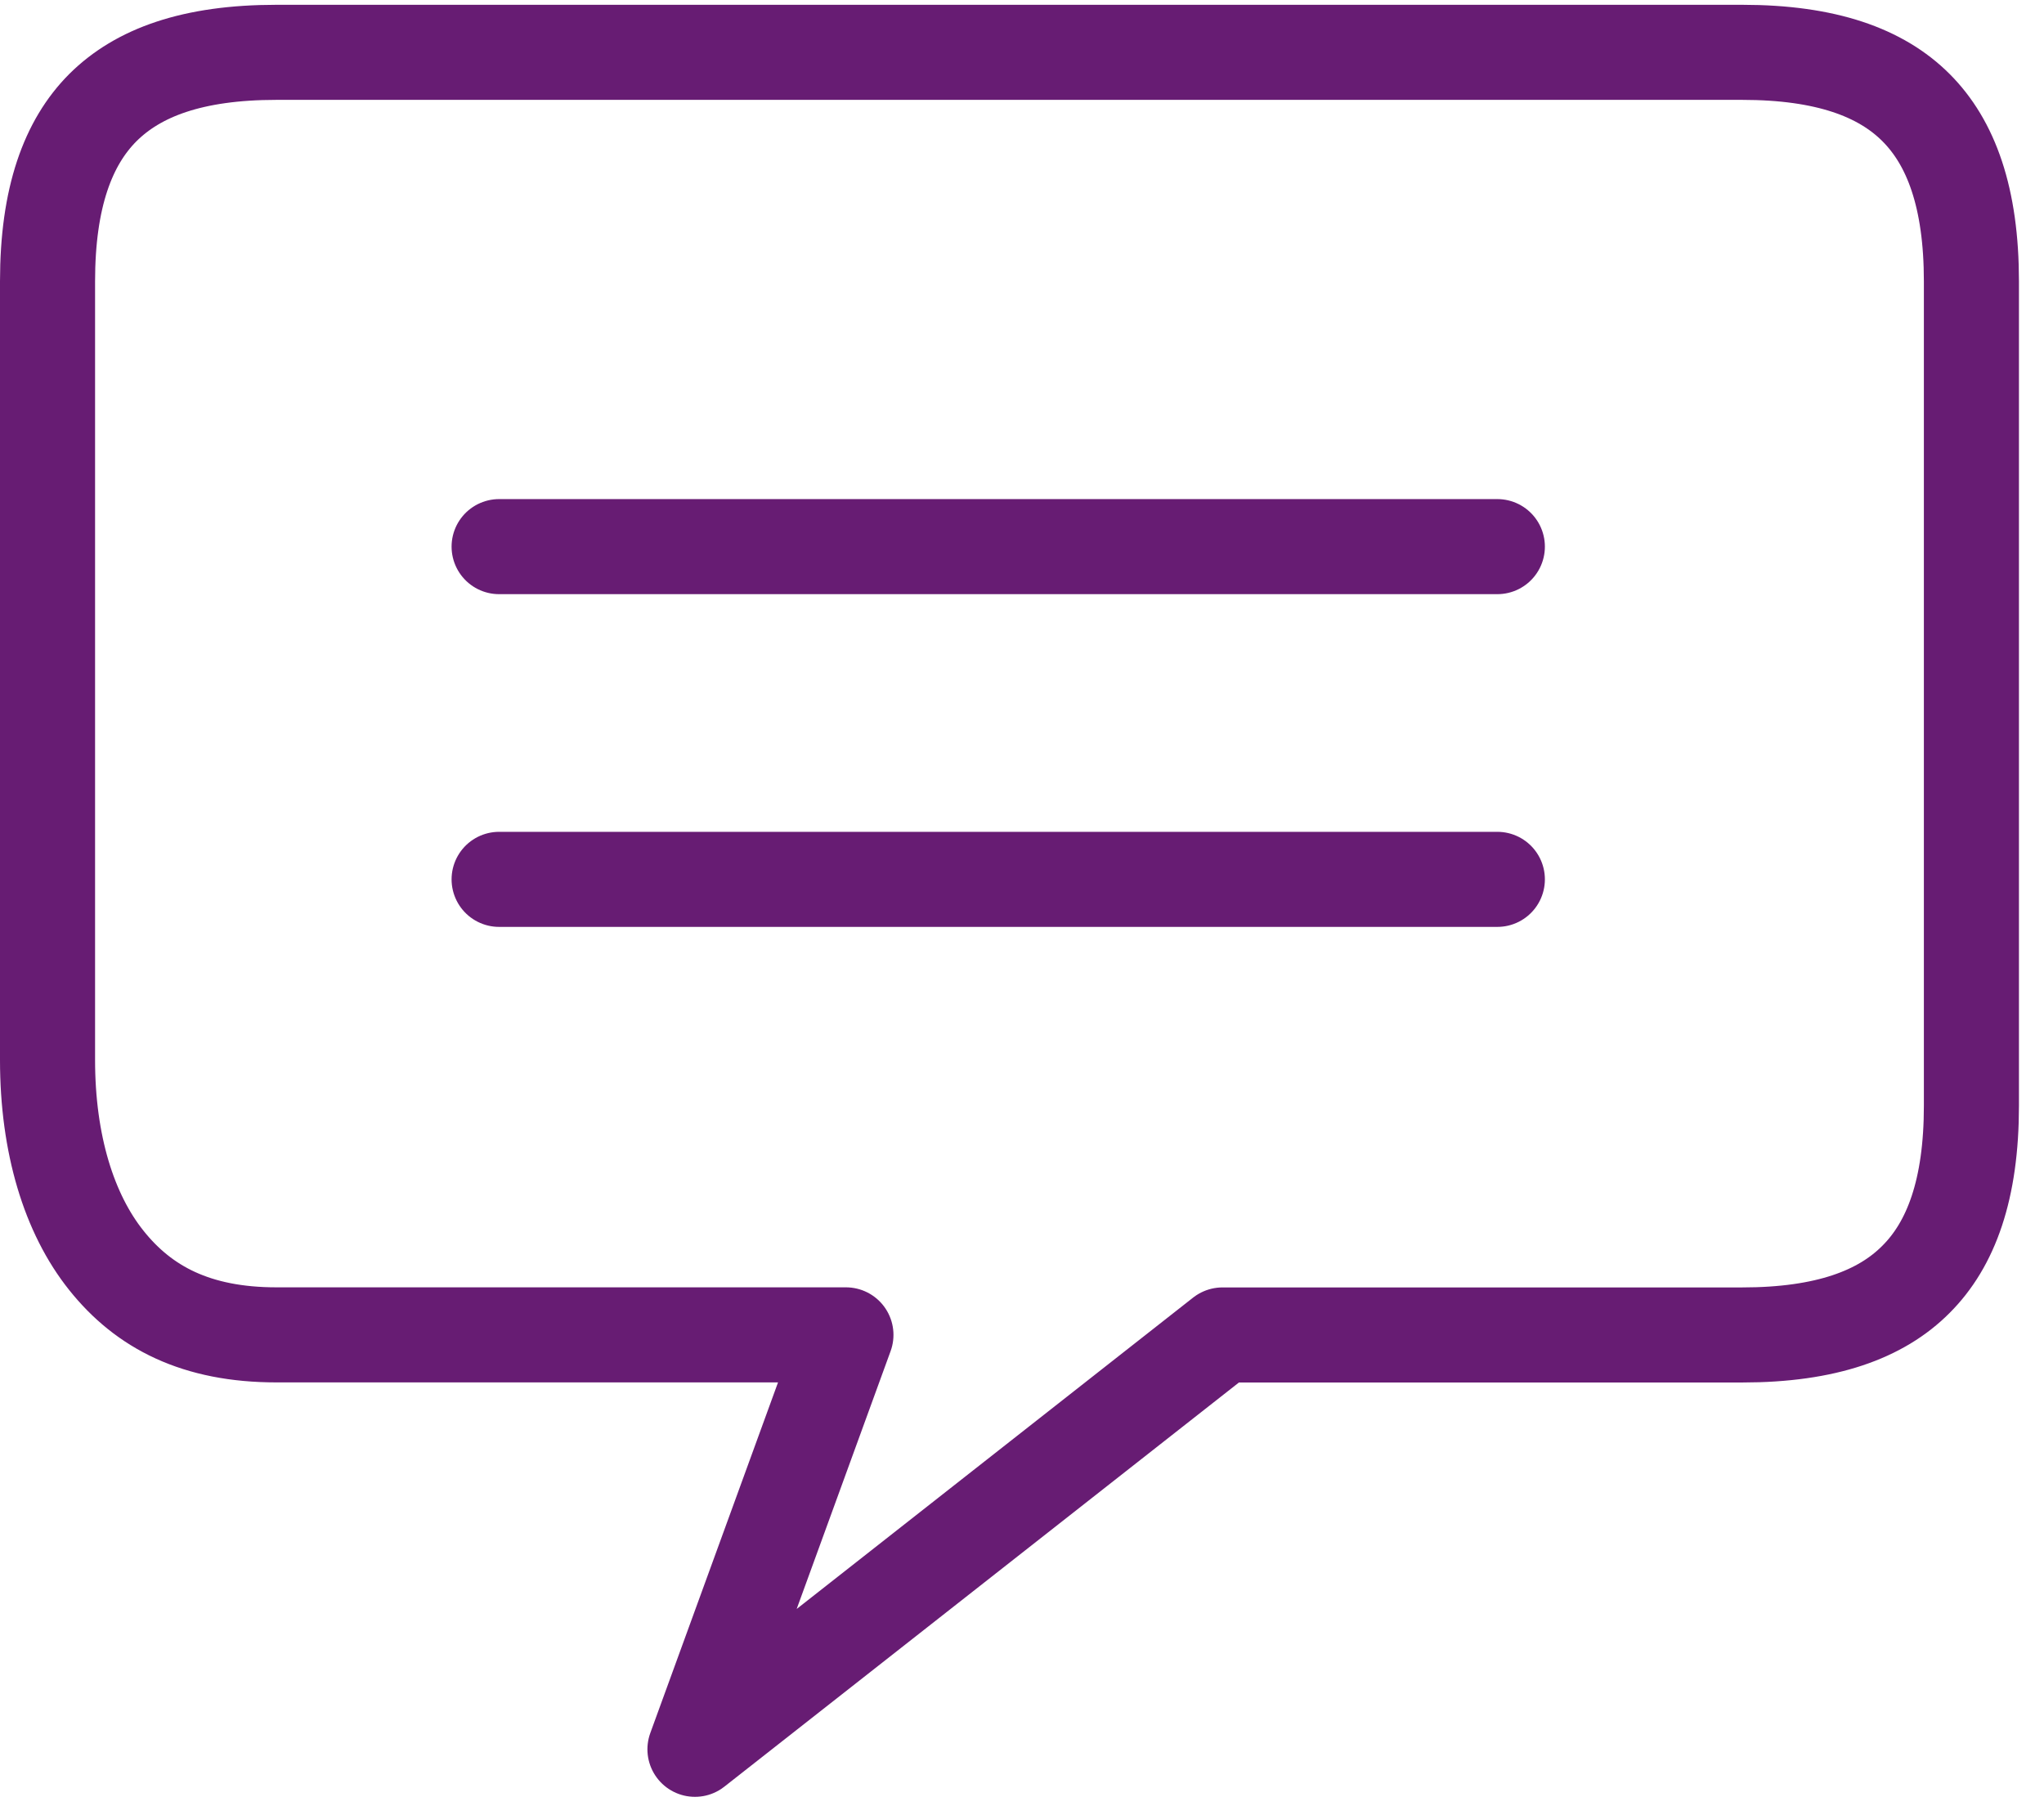
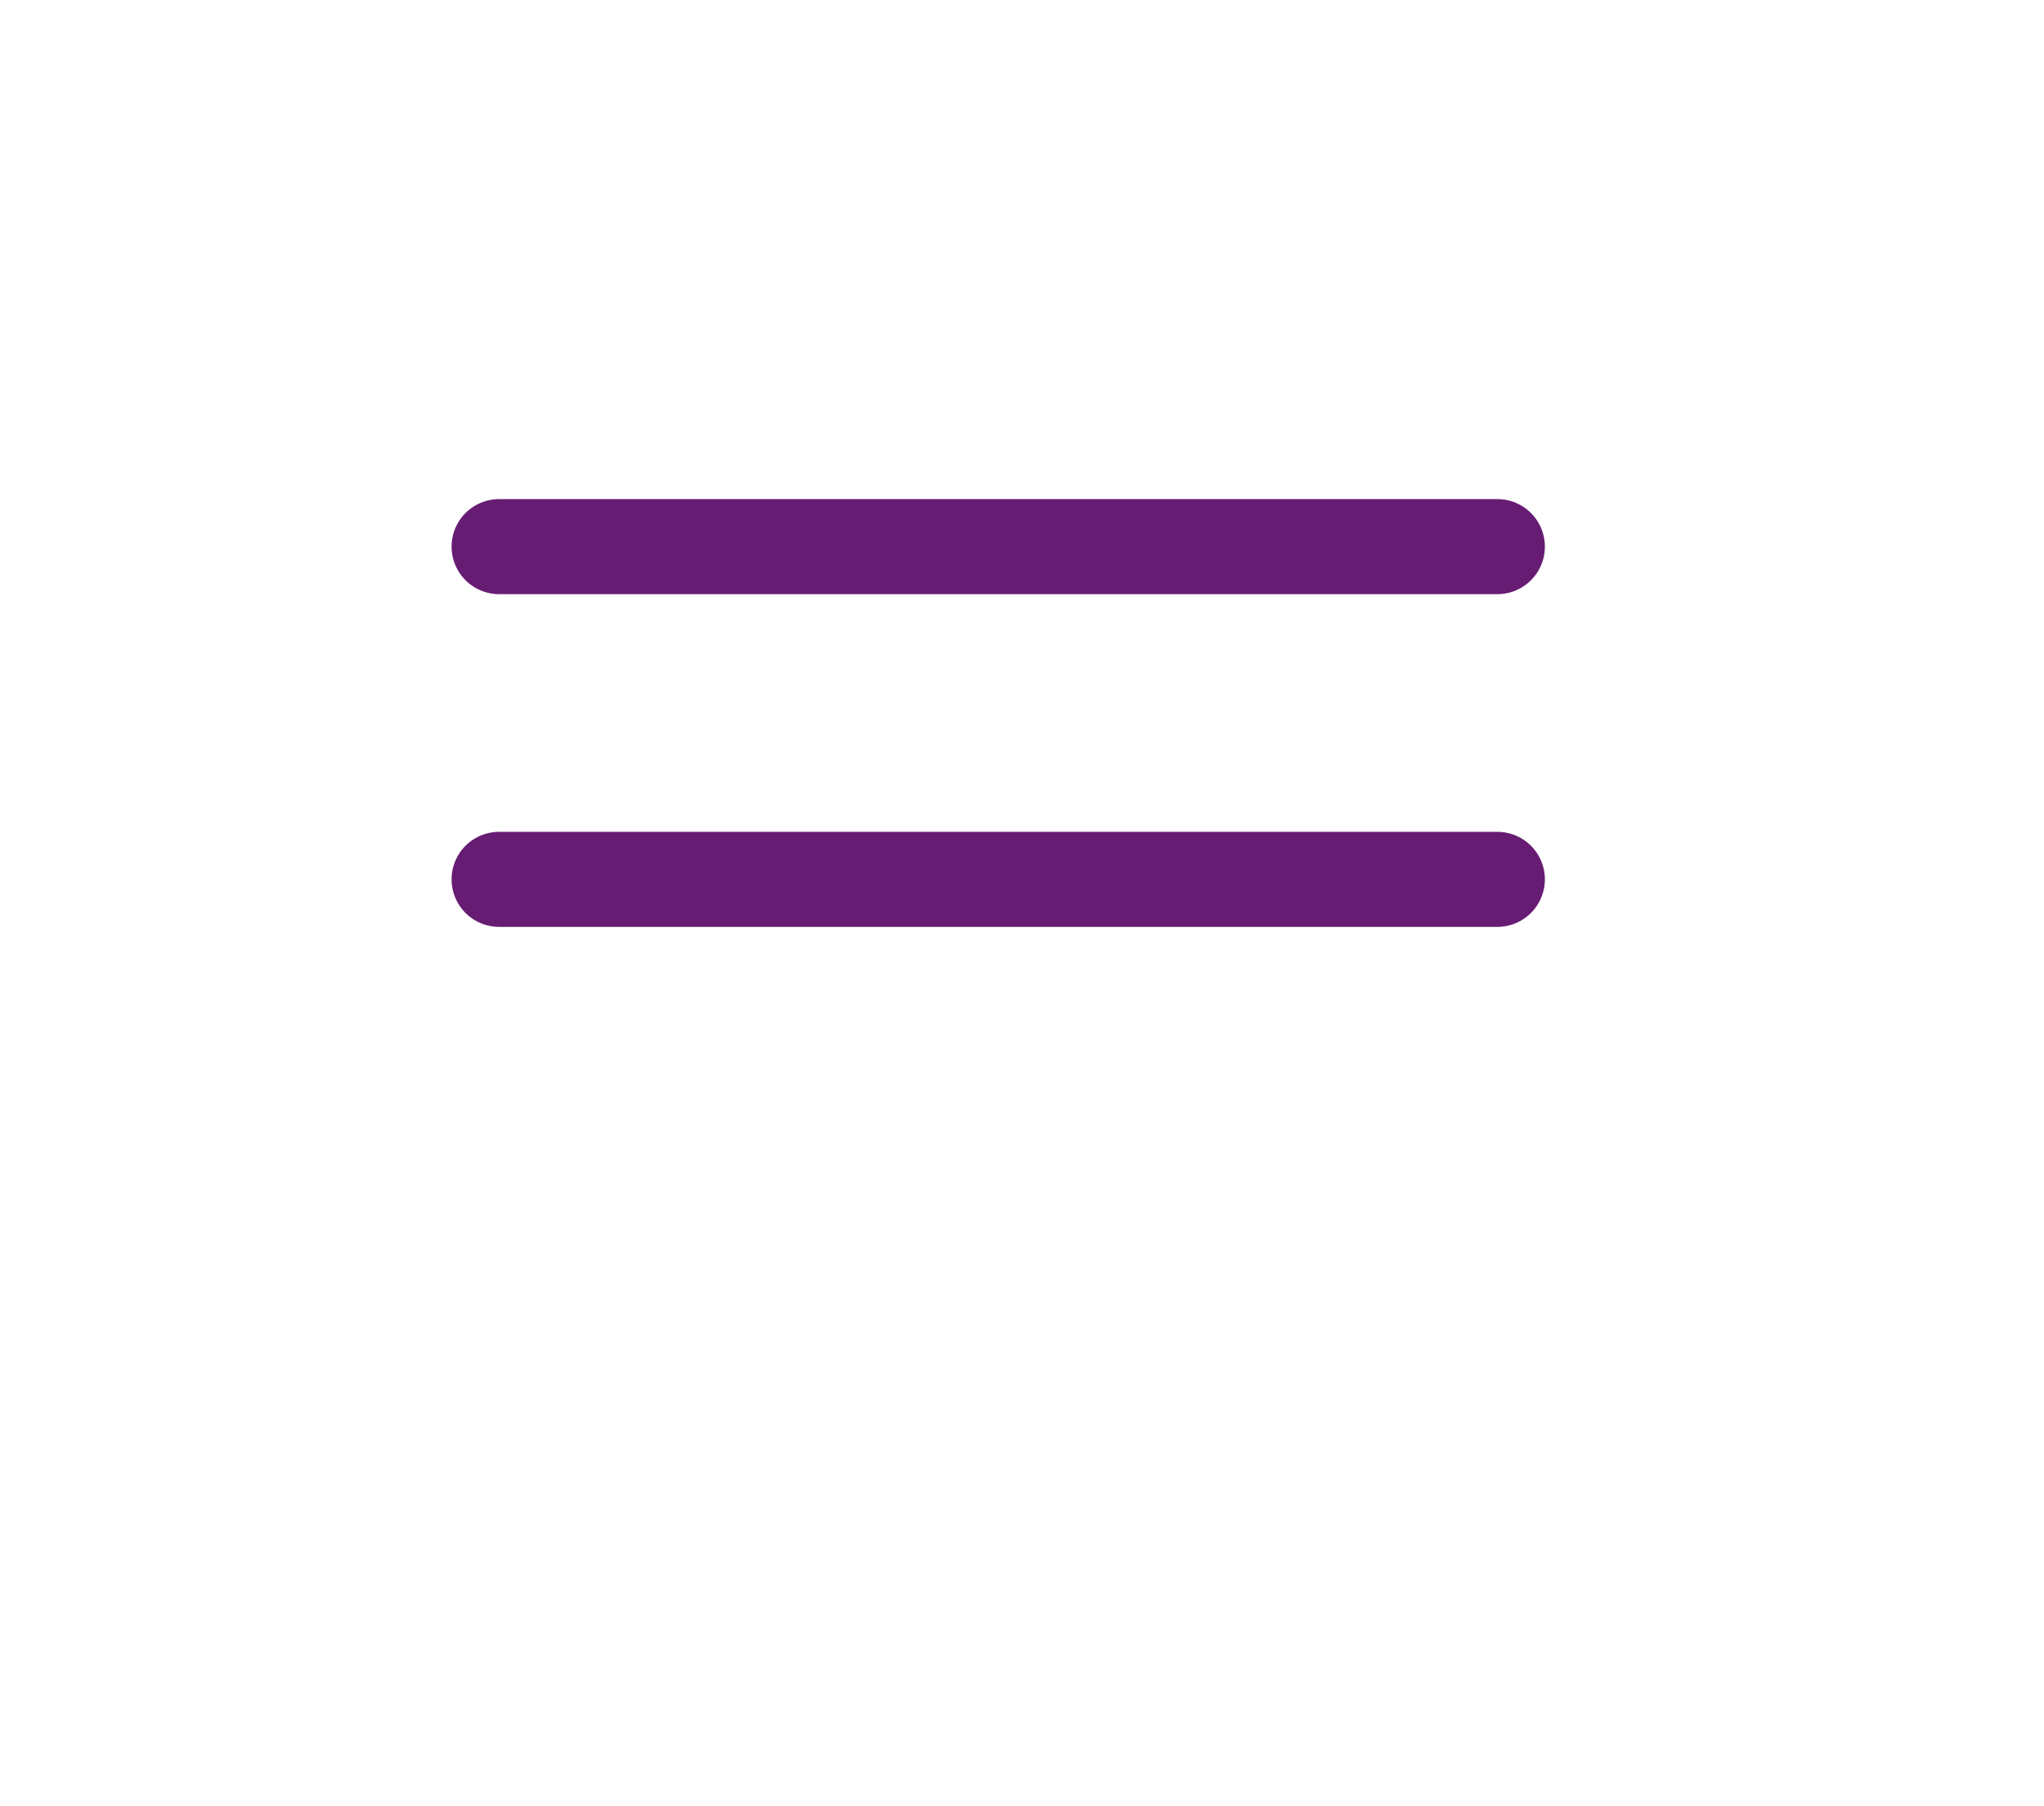
<svg xmlns="http://www.w3.org/2000/svg" width="43" height="38" viewBox="0 0 43 38">
  <g>
    <g>
      <g>
        <g>
-           <path fill="none" stroke="#671c73" stroke-linejoin="round" stroke-miterlimit="50" stroke-width="2" d="M5.815 1.101v0h.968v0h29.868c1.766 0 2.92.426 3.656 1.162.736.736 1.166 1.89 1.166 3.657v17.342c0 1.767-.43 2.918-1.166 3.653-.735.74-1.89 1.17-3.656 1.17h-.962v0h-9.971v0L14.62 36.802v0l3.176-8.719v0H5.815c-1.687 0-2.79-.579-3.577-1.566C1.452 25.535 1 24.068 1 22.301V5.92c0-1.767.43-2.921 1.165-3.657.74-.736 1.883-1.162 3.65-1.162z" />
-         </g>
+           </g>
      </g>
      <g>
        <path fill="none" stroke="#671c73" stroke-linecap="round" stroke-miterlimit="50" stroke-width="2" d="M10.5 11.5h21" />
      </g>
      <g>
        <path fill="none" stroke="#671c73" stroke-linecap="round" stroke-miterlimit="50" stroke-width="2" d="M10.5 18.5h21" />
      </g>
    </g>
  </g>
</svg>